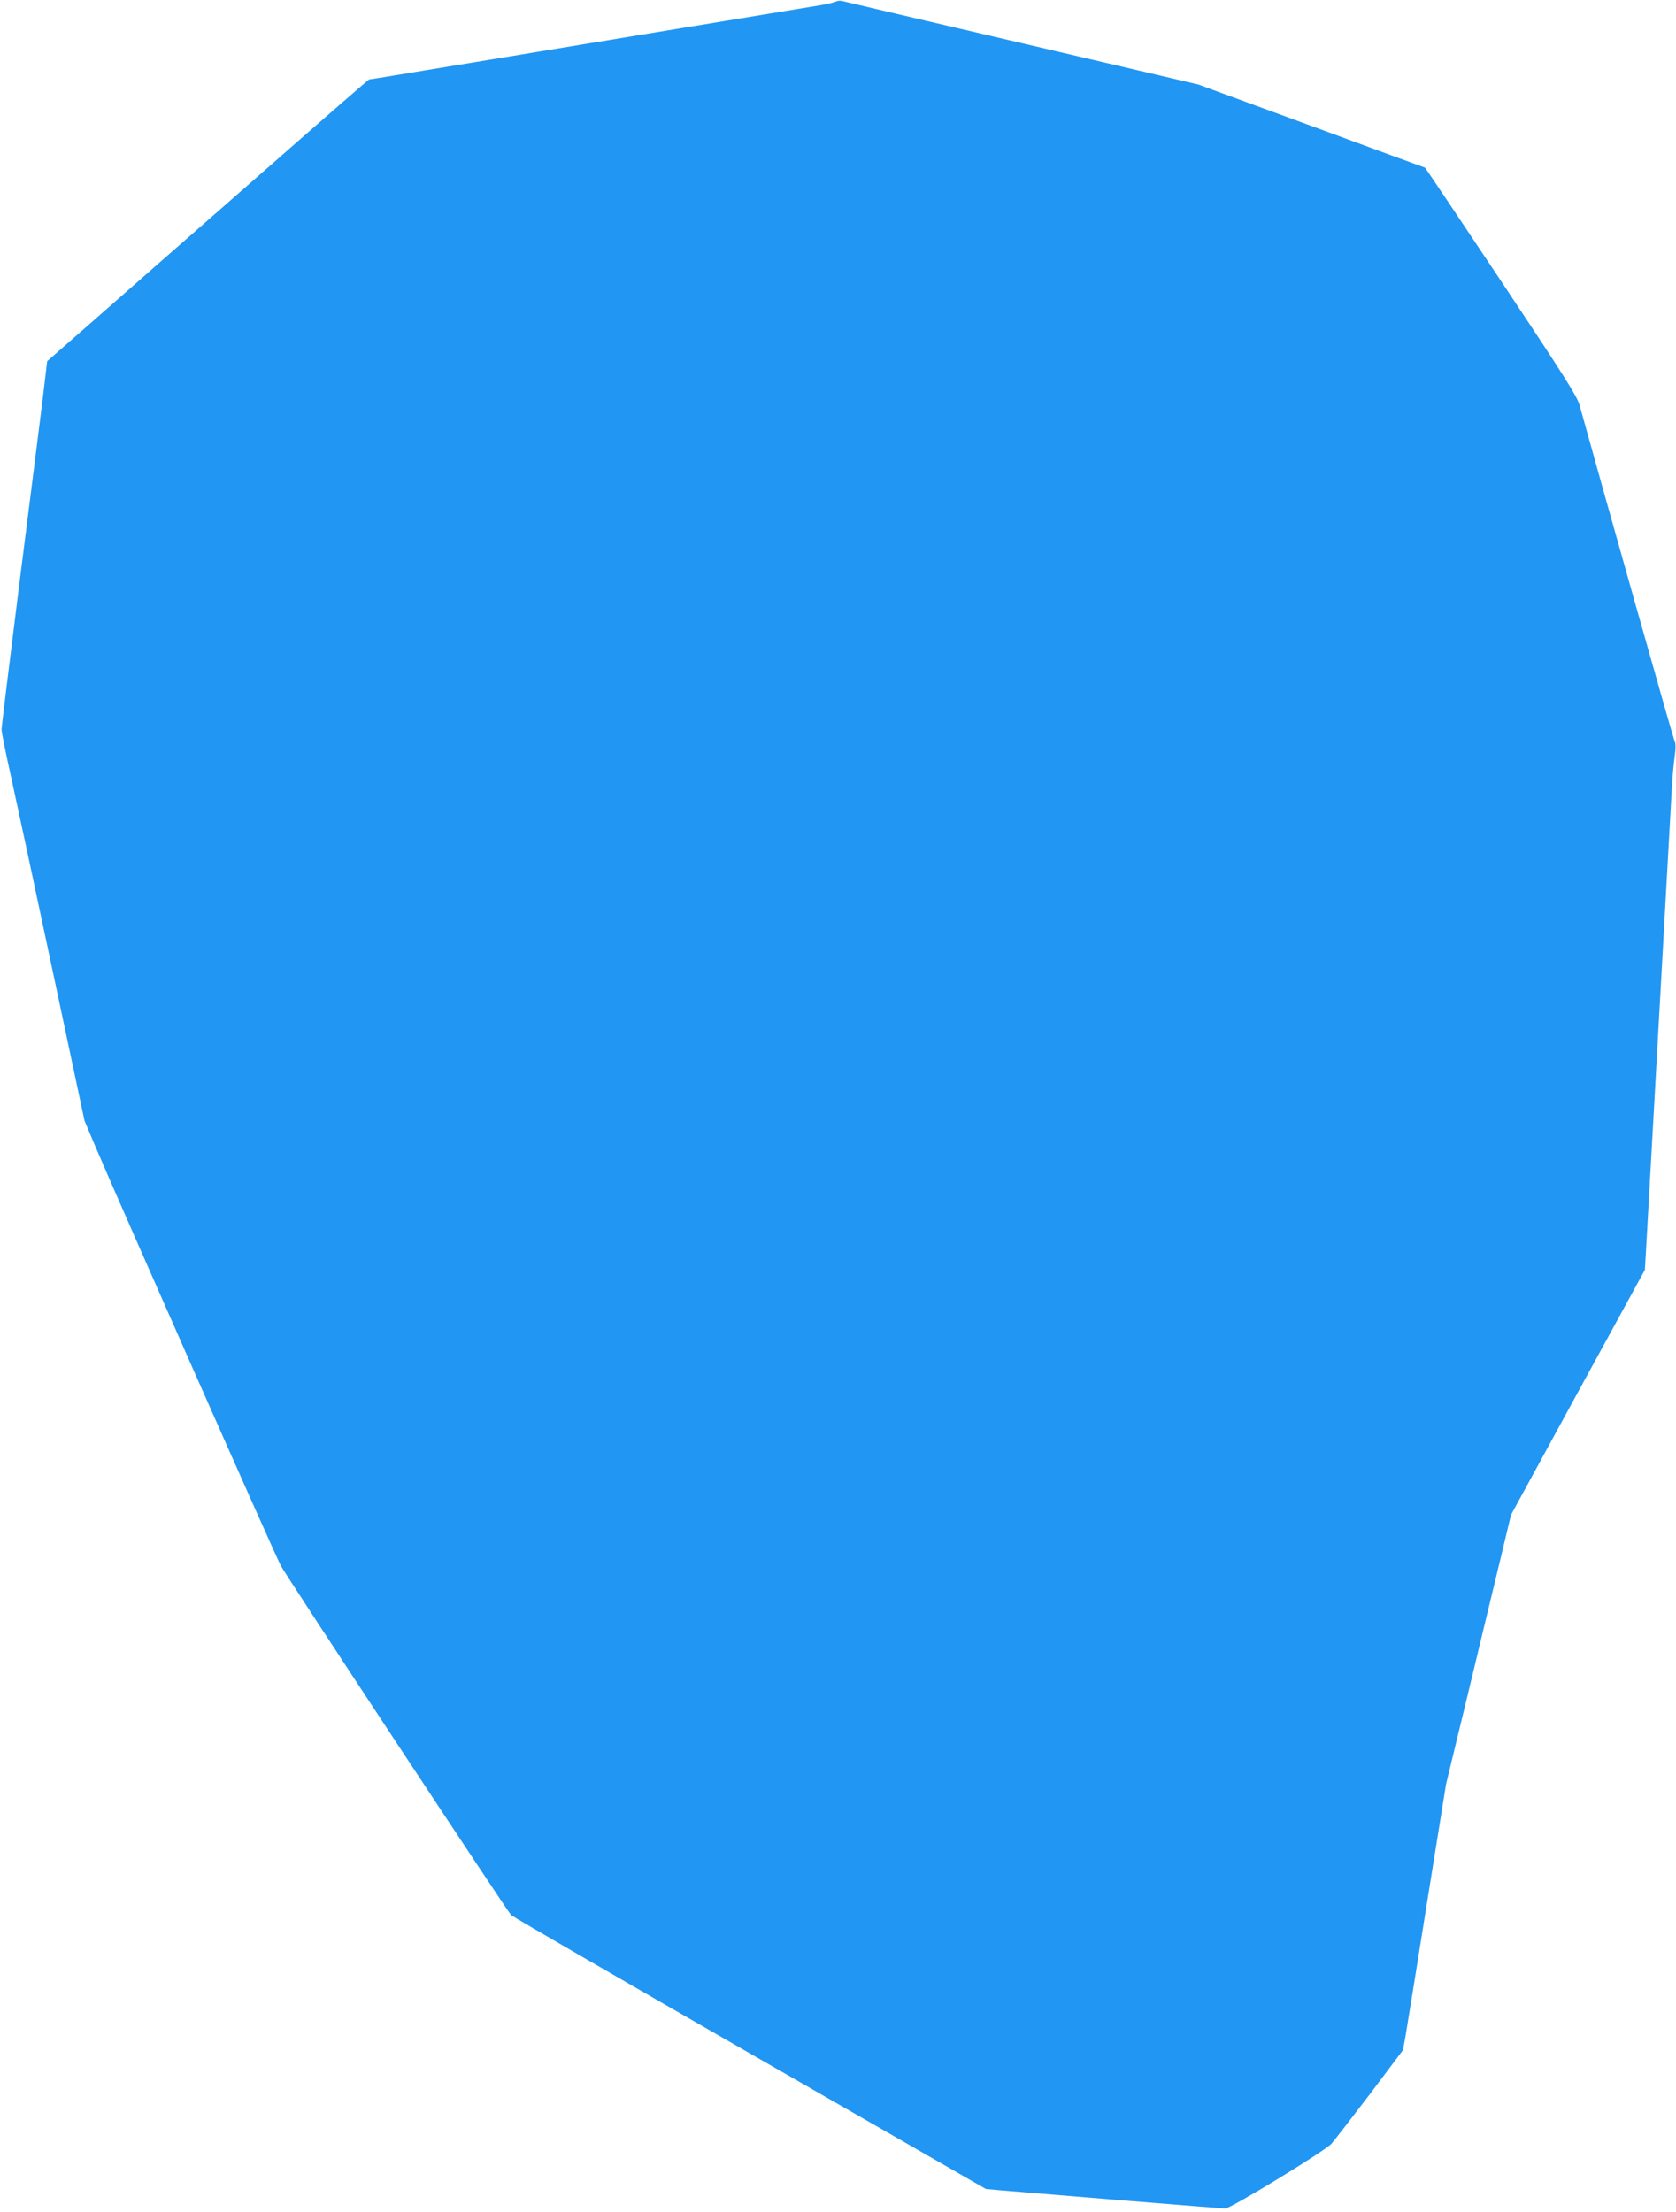
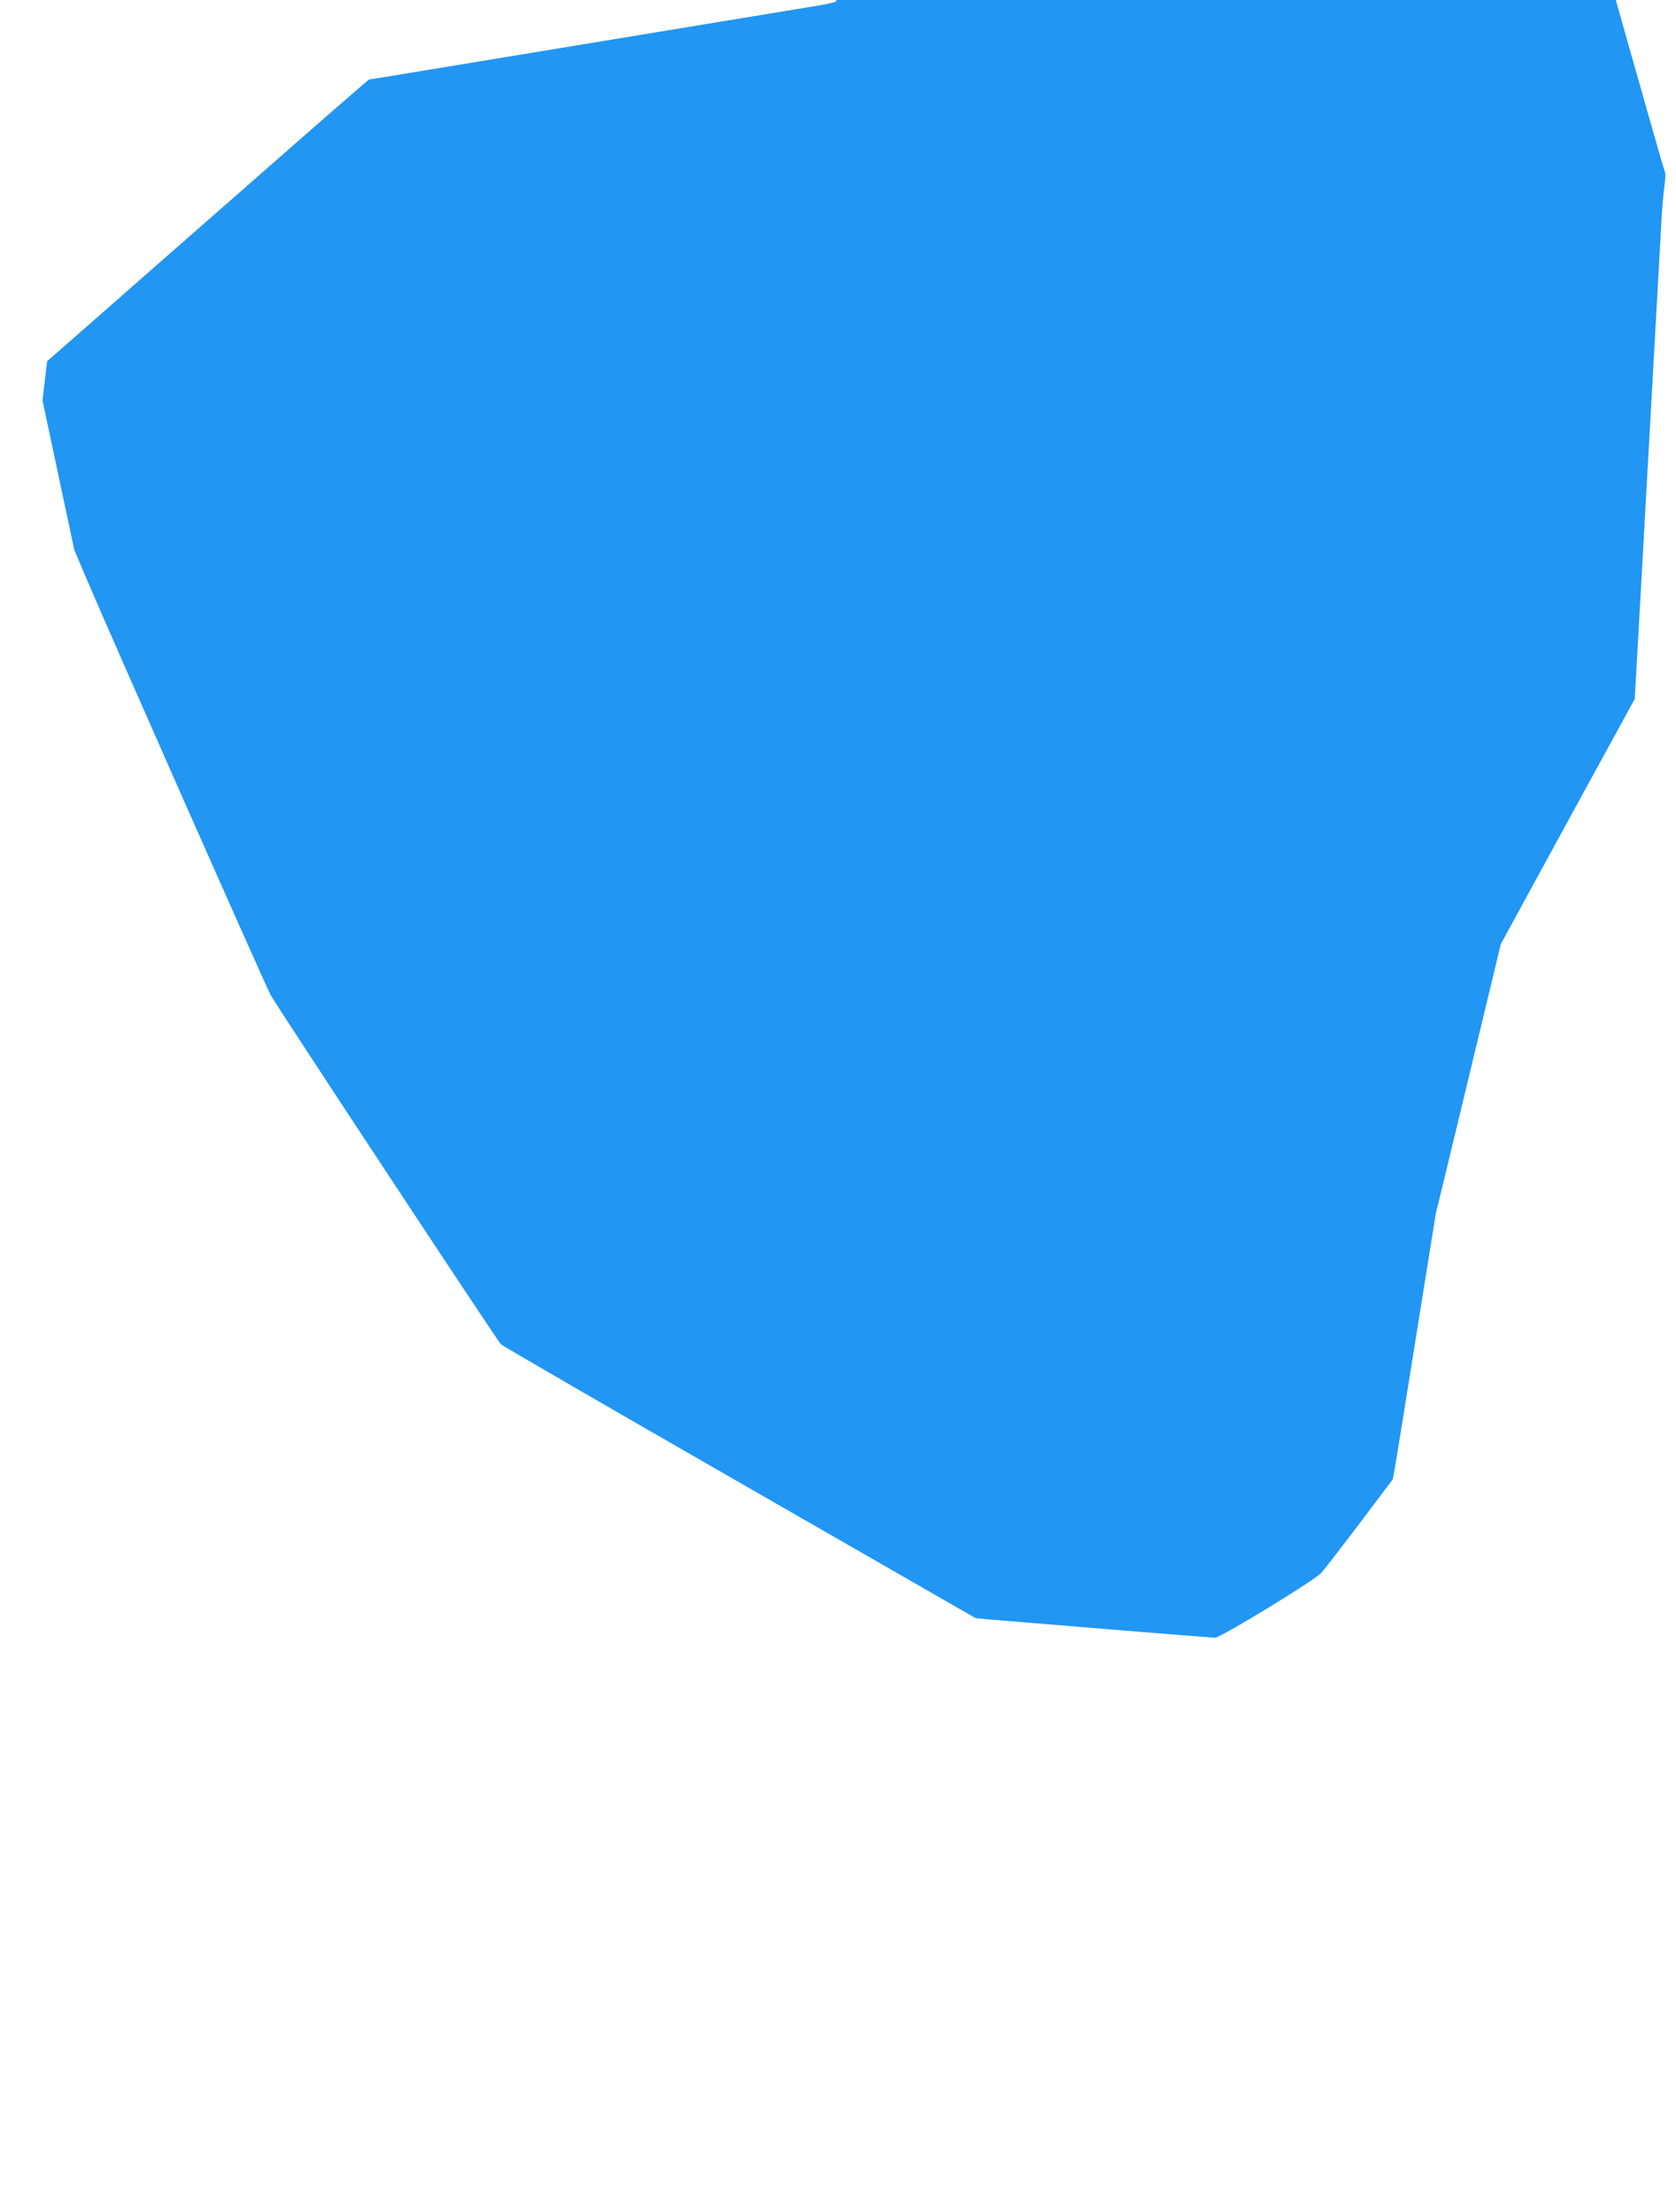
<svg xmlns="http://www.w3.org/2000/svg" version="1.0" width="970pt" height="1280pt" viewBox="0 0 970 1280" preserveAspectRatio="xMidYMid meet">
  <g transform="translate(0,1280) scale(0.1,-0.1)" fill="#2196f3" stroke="none">
-     <path d="M4840 12792 c-8 -5 -46 -14 -85 -21 -162 -26 -2035 -336 -2312 -381 -166 -28 -304 -50 -307 -50 -3 0 -304 -262 -668 -582 -365 -320 -783 -686 -929 -815 l-266 -233 -27 -227 c-16 -126 -75 -599 -133 -1053 -57 -454 -104 -836 -104 -850 -1 -14 25 -140 56 -280 31 -140 139 -644 240 -1120 l184 -865 59 -140 c150 -353 1024 -2329 1077 -2435 27 -53 1309 -1997 1333 -2022 9 -9 632 -370 1383 -801 l1365 -784 75 -7 c246 -21 1290 -106 1310 -106 32 0 576 332 615 375 17 19 117 149 223 288 l191 254 15 84 c8 46 64 392 124 769 l110 685 126 520 c69 286 153 637 188 780 l62 259 387 709 388 709 20 352 c19 329 123 2207 136 2436 3 58 10 138 16 179 7 52 7 80 -1 95 -8 16 -402 1410 -549 1941 -13 50 -92 174 -454 718 -241 361 -439 657 -441 657 -1 0 -297 108 -657 241 l-655 240 -1020 239 c-561 131 -1029 241 -1040 244 -11 3 -27 2 -35 -2z" />
+     <path d="M4840 12792 c-8 -5 -46 -14 -85 -21 -162 -26 -2035 -336 -2312 -381 -166 -28 -304 -50 -307 -50 -3 0 -304 -262 -668 -582 -365 -320 -783 -686 -929 -815 l-266 -233 -27 -227 l184 -865 59 -140 c150 -353 1024 -2329 1077 -2435 27 -53 1309 -1997 1333 -2022 9 -9 632 -370 1383 -801 l1365 -784 75 -7 c246 -21 1290 -106 1310 -106 32 0 576 332 615 375 17 19 117 149 223 288 l191 254 15 84 c8 46 64 392 124 769 l110 685 126 520 c69 286 153 637 188 780 l62 259 387 709 388 709 20 352 c19 329 123 2207 136 2436 3 58 10 138 16 179 7 52 7 80 -1 95 -8 16 -402 1410 -549 1941 -13 50 -92 174 -454 718 -241 361 -439 657 -441 657 -1 0 -297 108 -657 241 l-655 240 -1020 239 c-561 131 -1029 241 -1040 244 -11 3 -27 2 -35 -2z" />
  </g>
</svg>